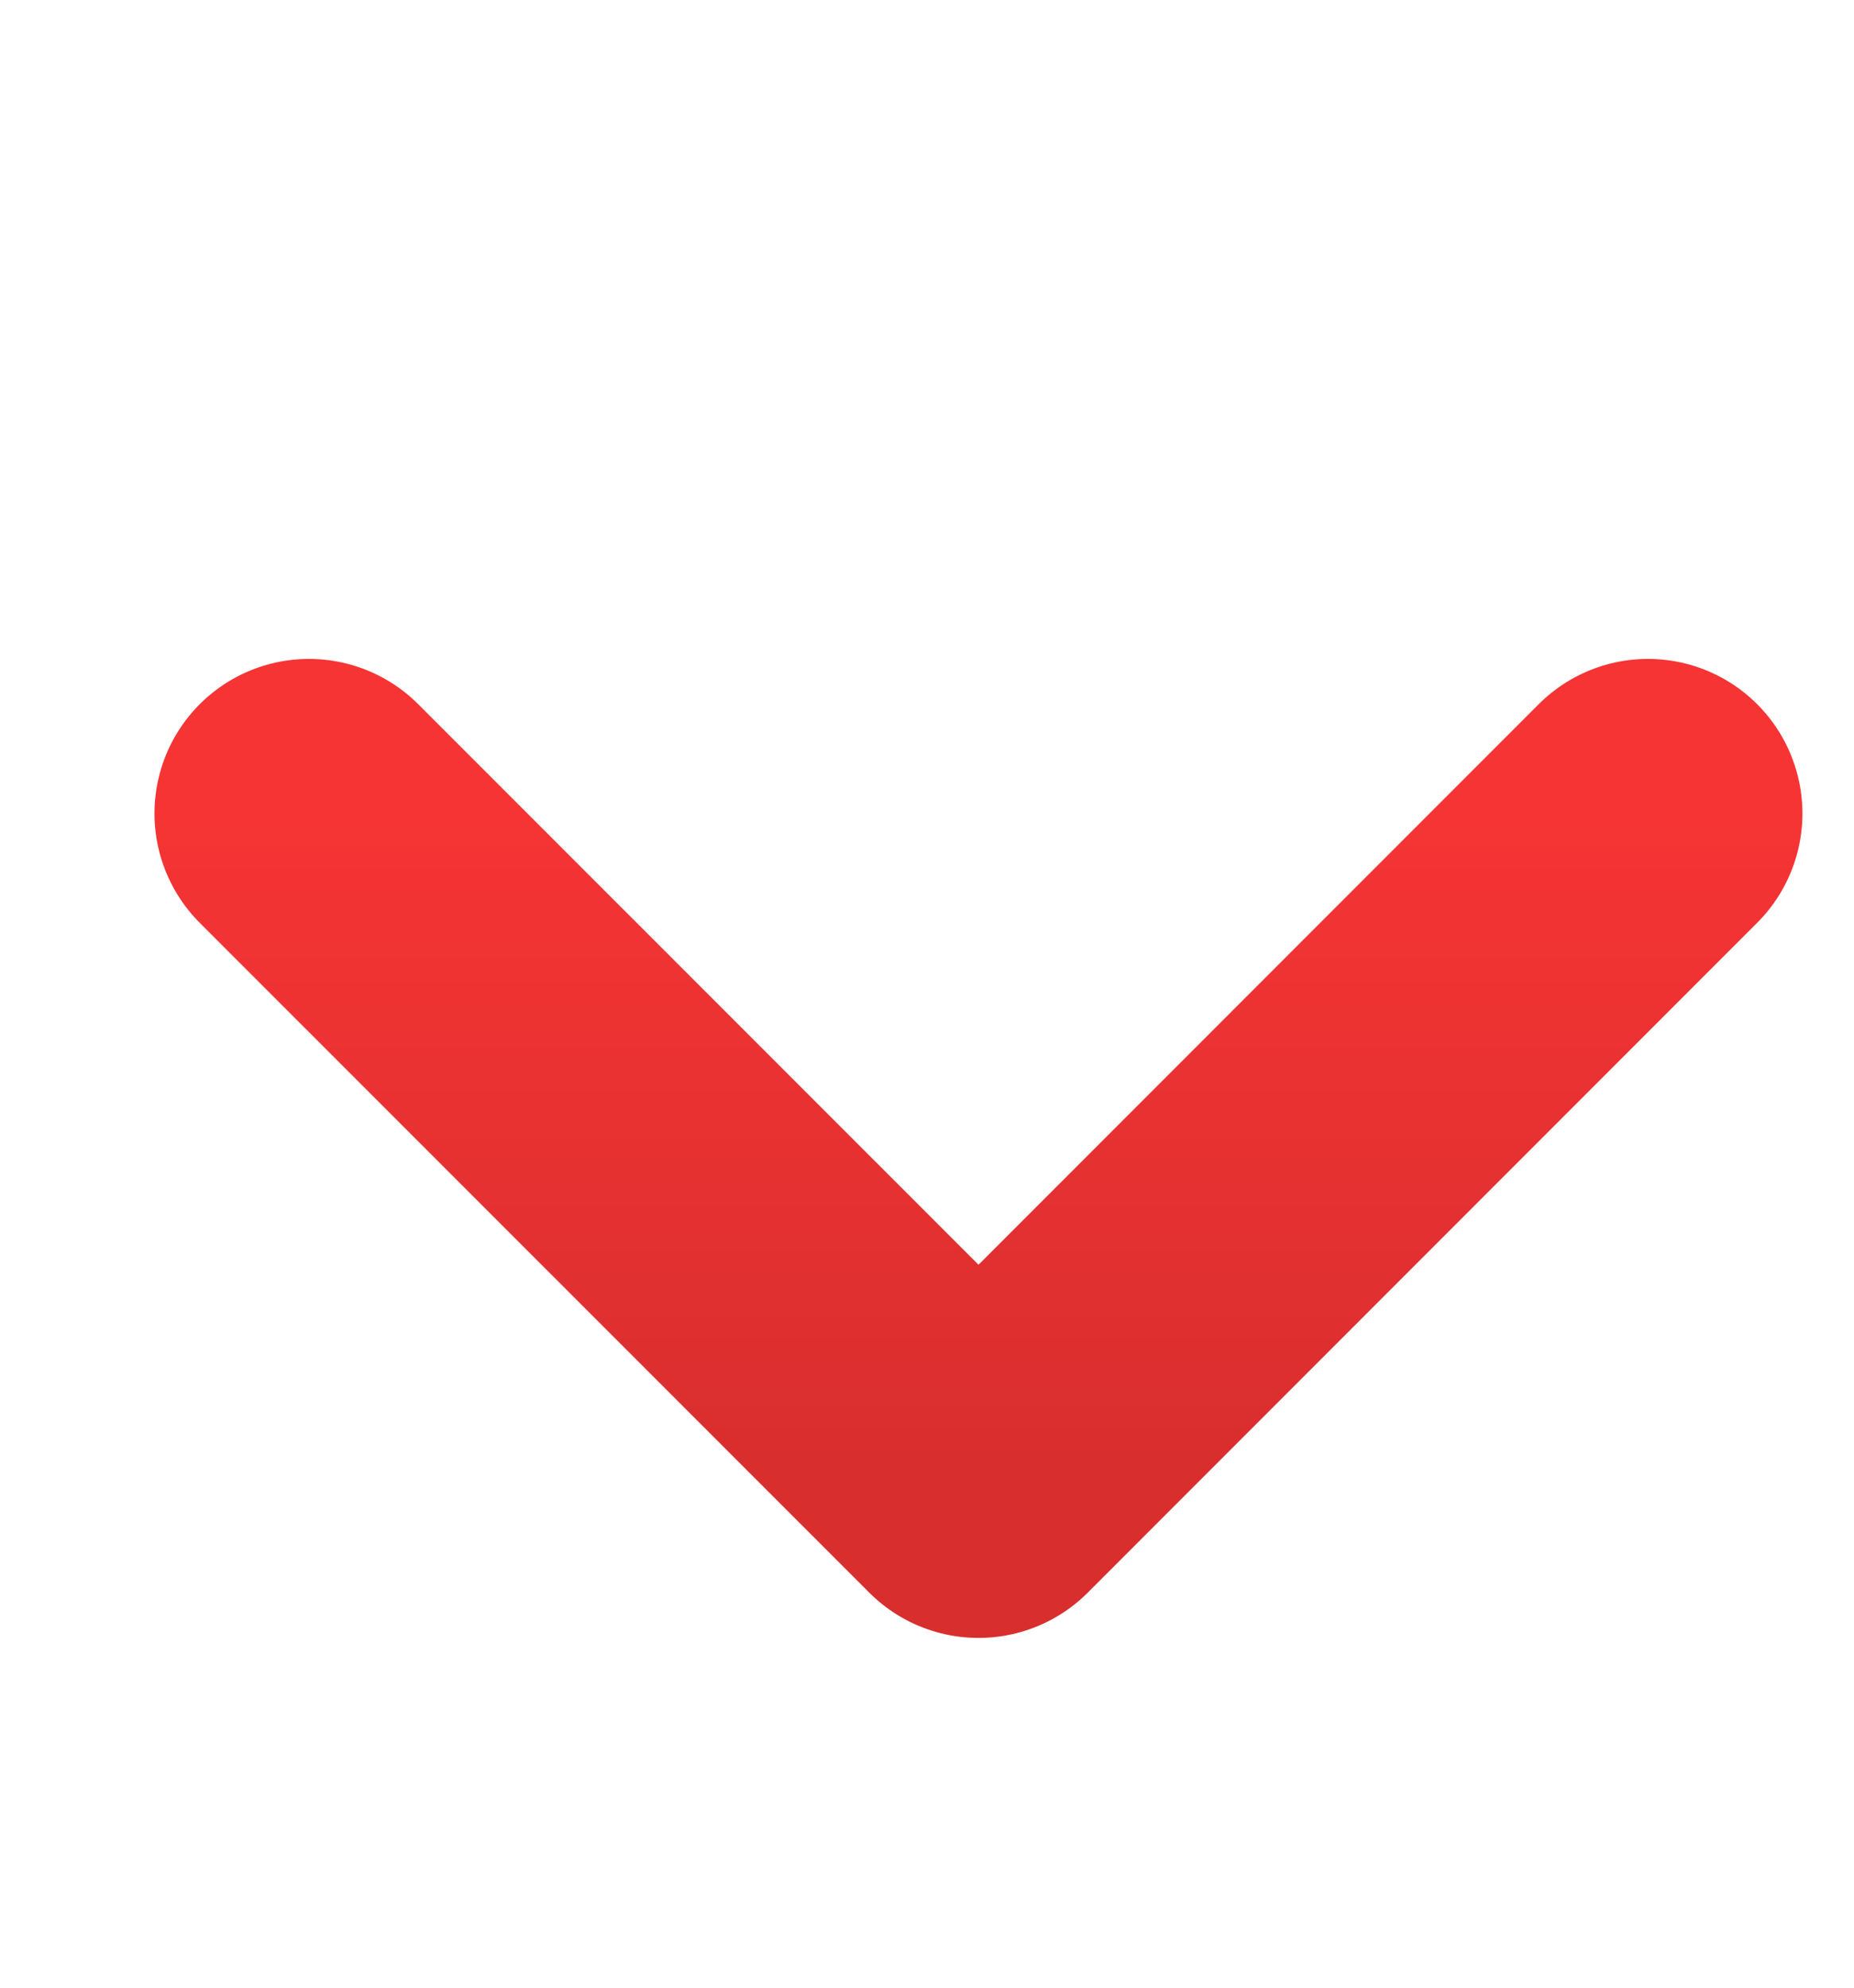
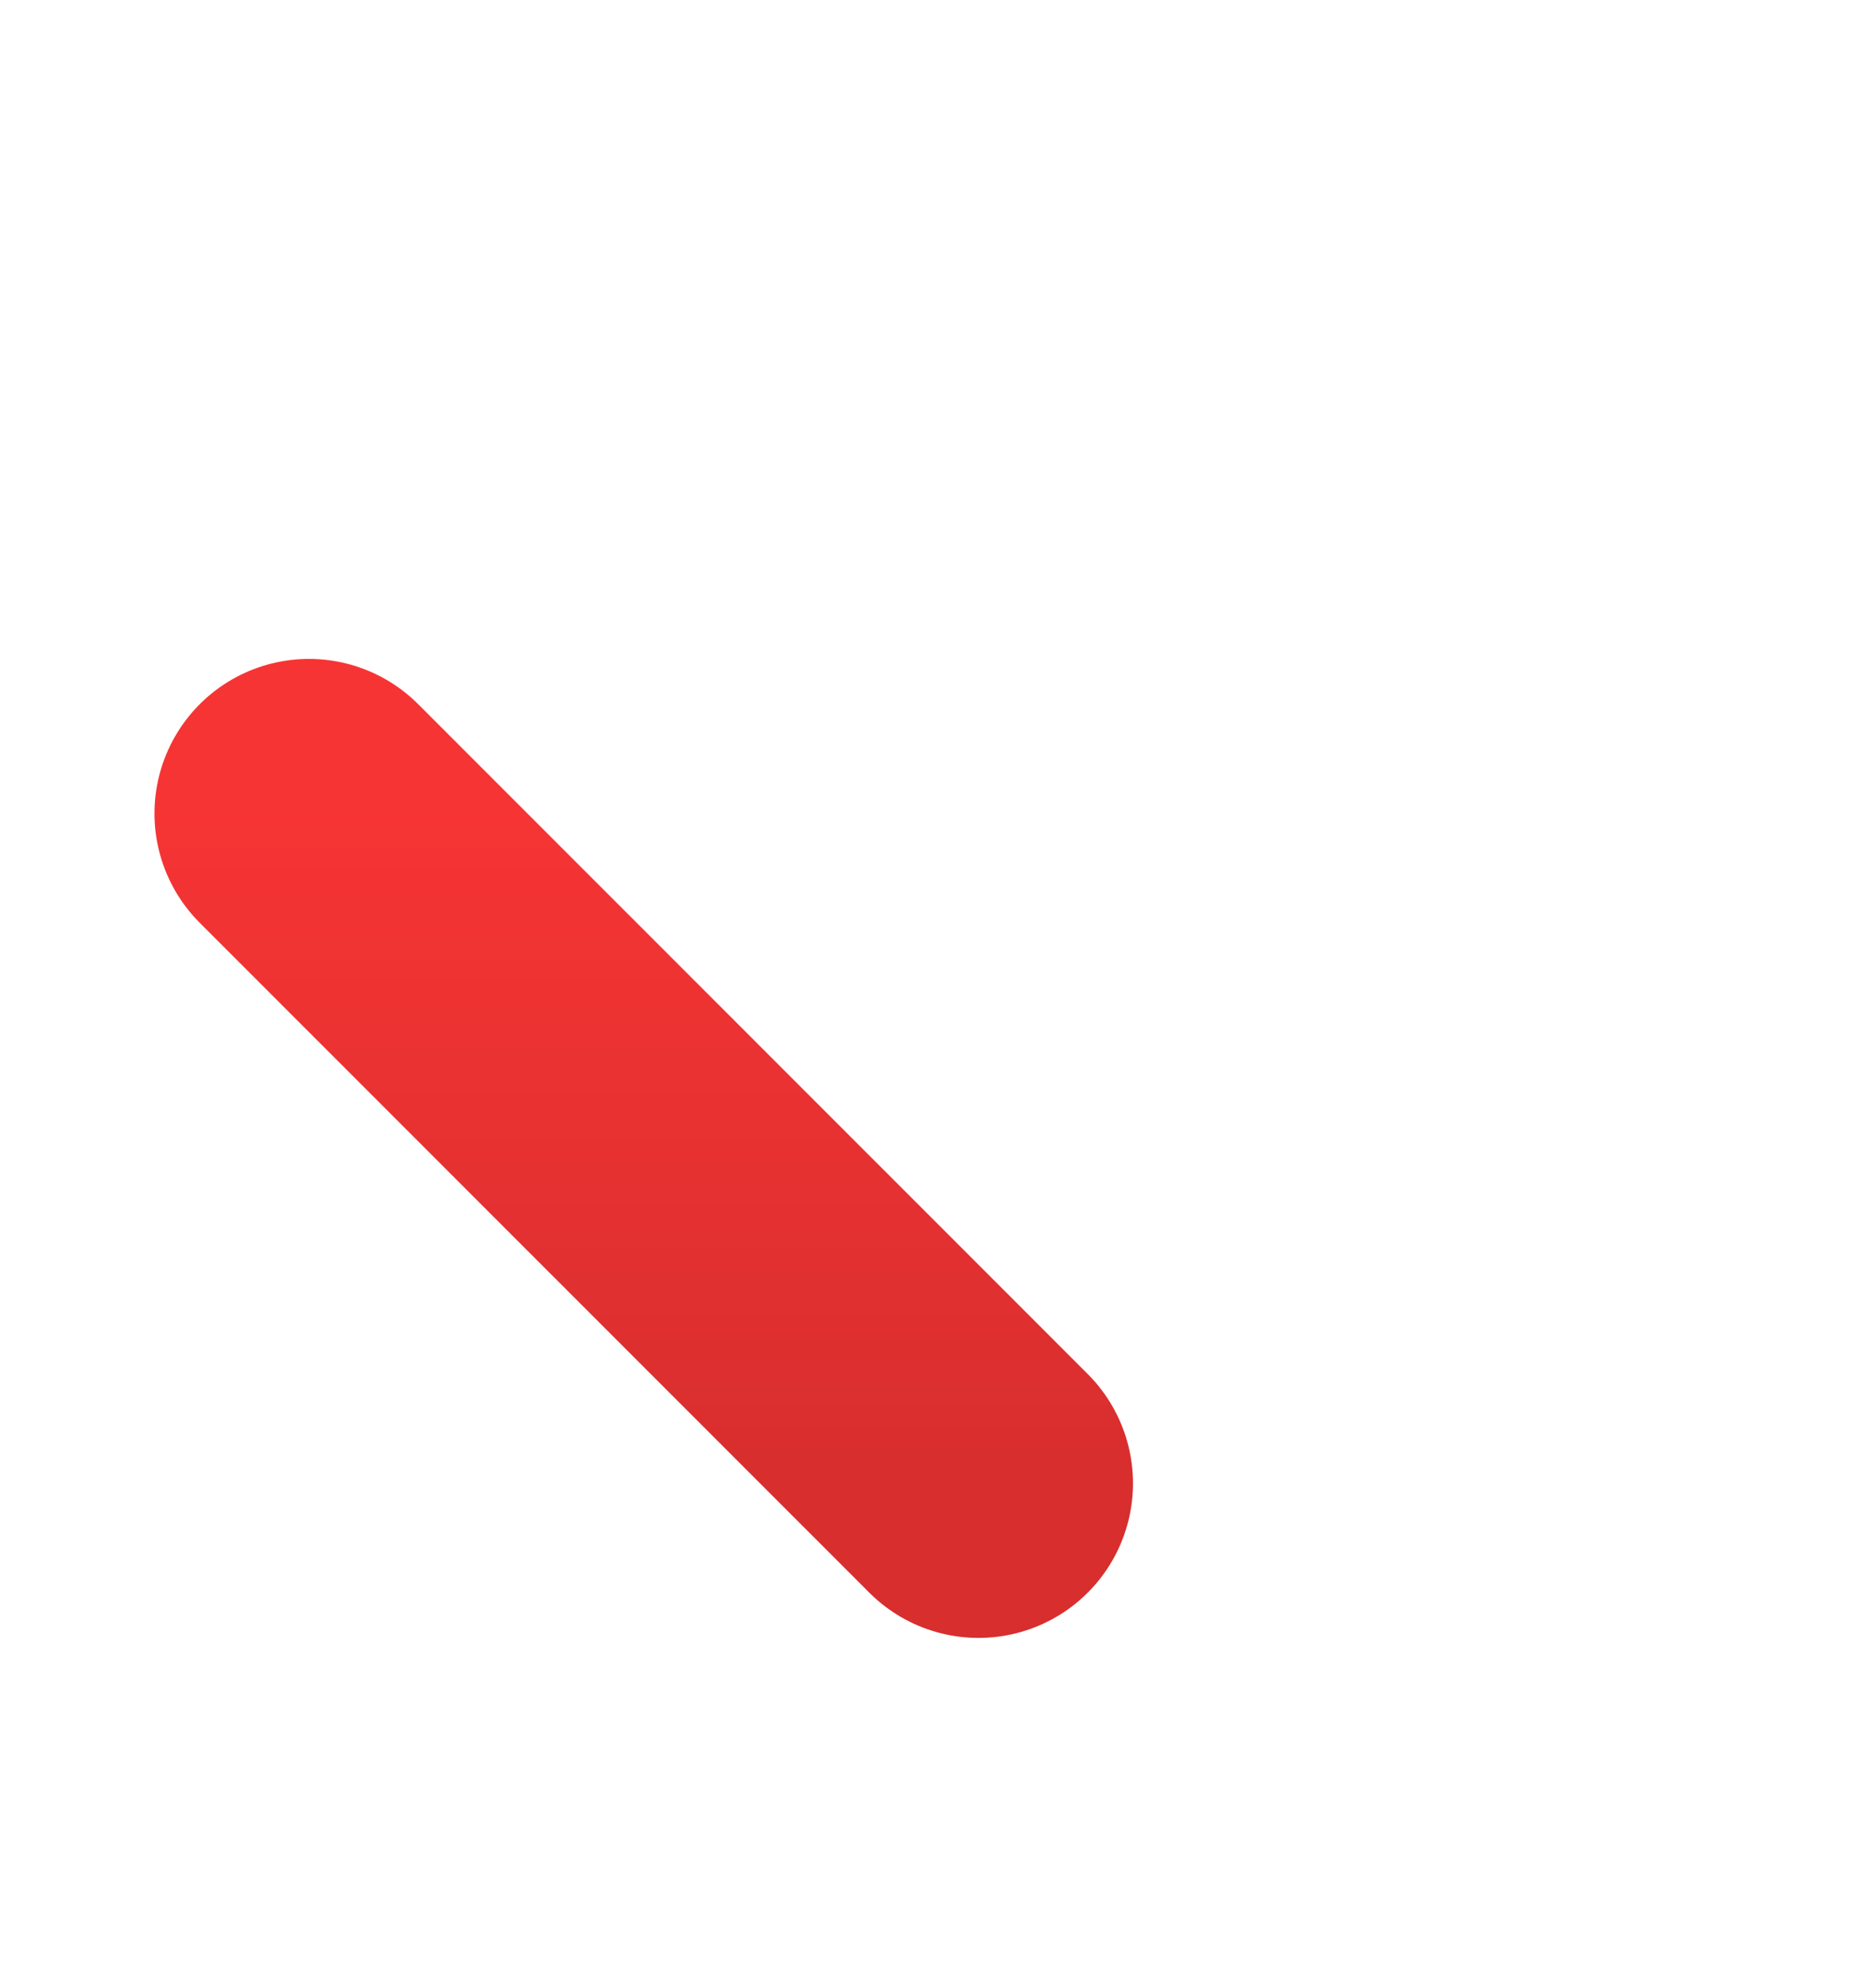
<svg xmlns="http://www.w3.org/2000/svg" width="14" height="15" viewBox="0 0 14 15" fill="none">
-   <path d="M2.333 6.139L7.389 11.194L12.444 6.139" stroke="url(#paint0_linear_356_4494)" stroke-width="2.333" stroke-linecap="round" stroke-linejoin="round" />
+   <path d="M2.333 6.139L7.389 11.194" stroke="url(#paint0_linear_356_4494)" stroke-width="2.333" stroke-linecap="round" stroke-linejoin="round" />
  <defs>
    <linearGradient id="paint0_linear_356_4494" x1="7.415" y1="6.139" x2="7.415" y2="11.194" gradientUnits="userSpaceOnUse">
      <stop stop-color="#F63434" />
      <stop offset="1" stop-color="#D82E2E" />
    </linearGradient>
  </defs>
</svg>